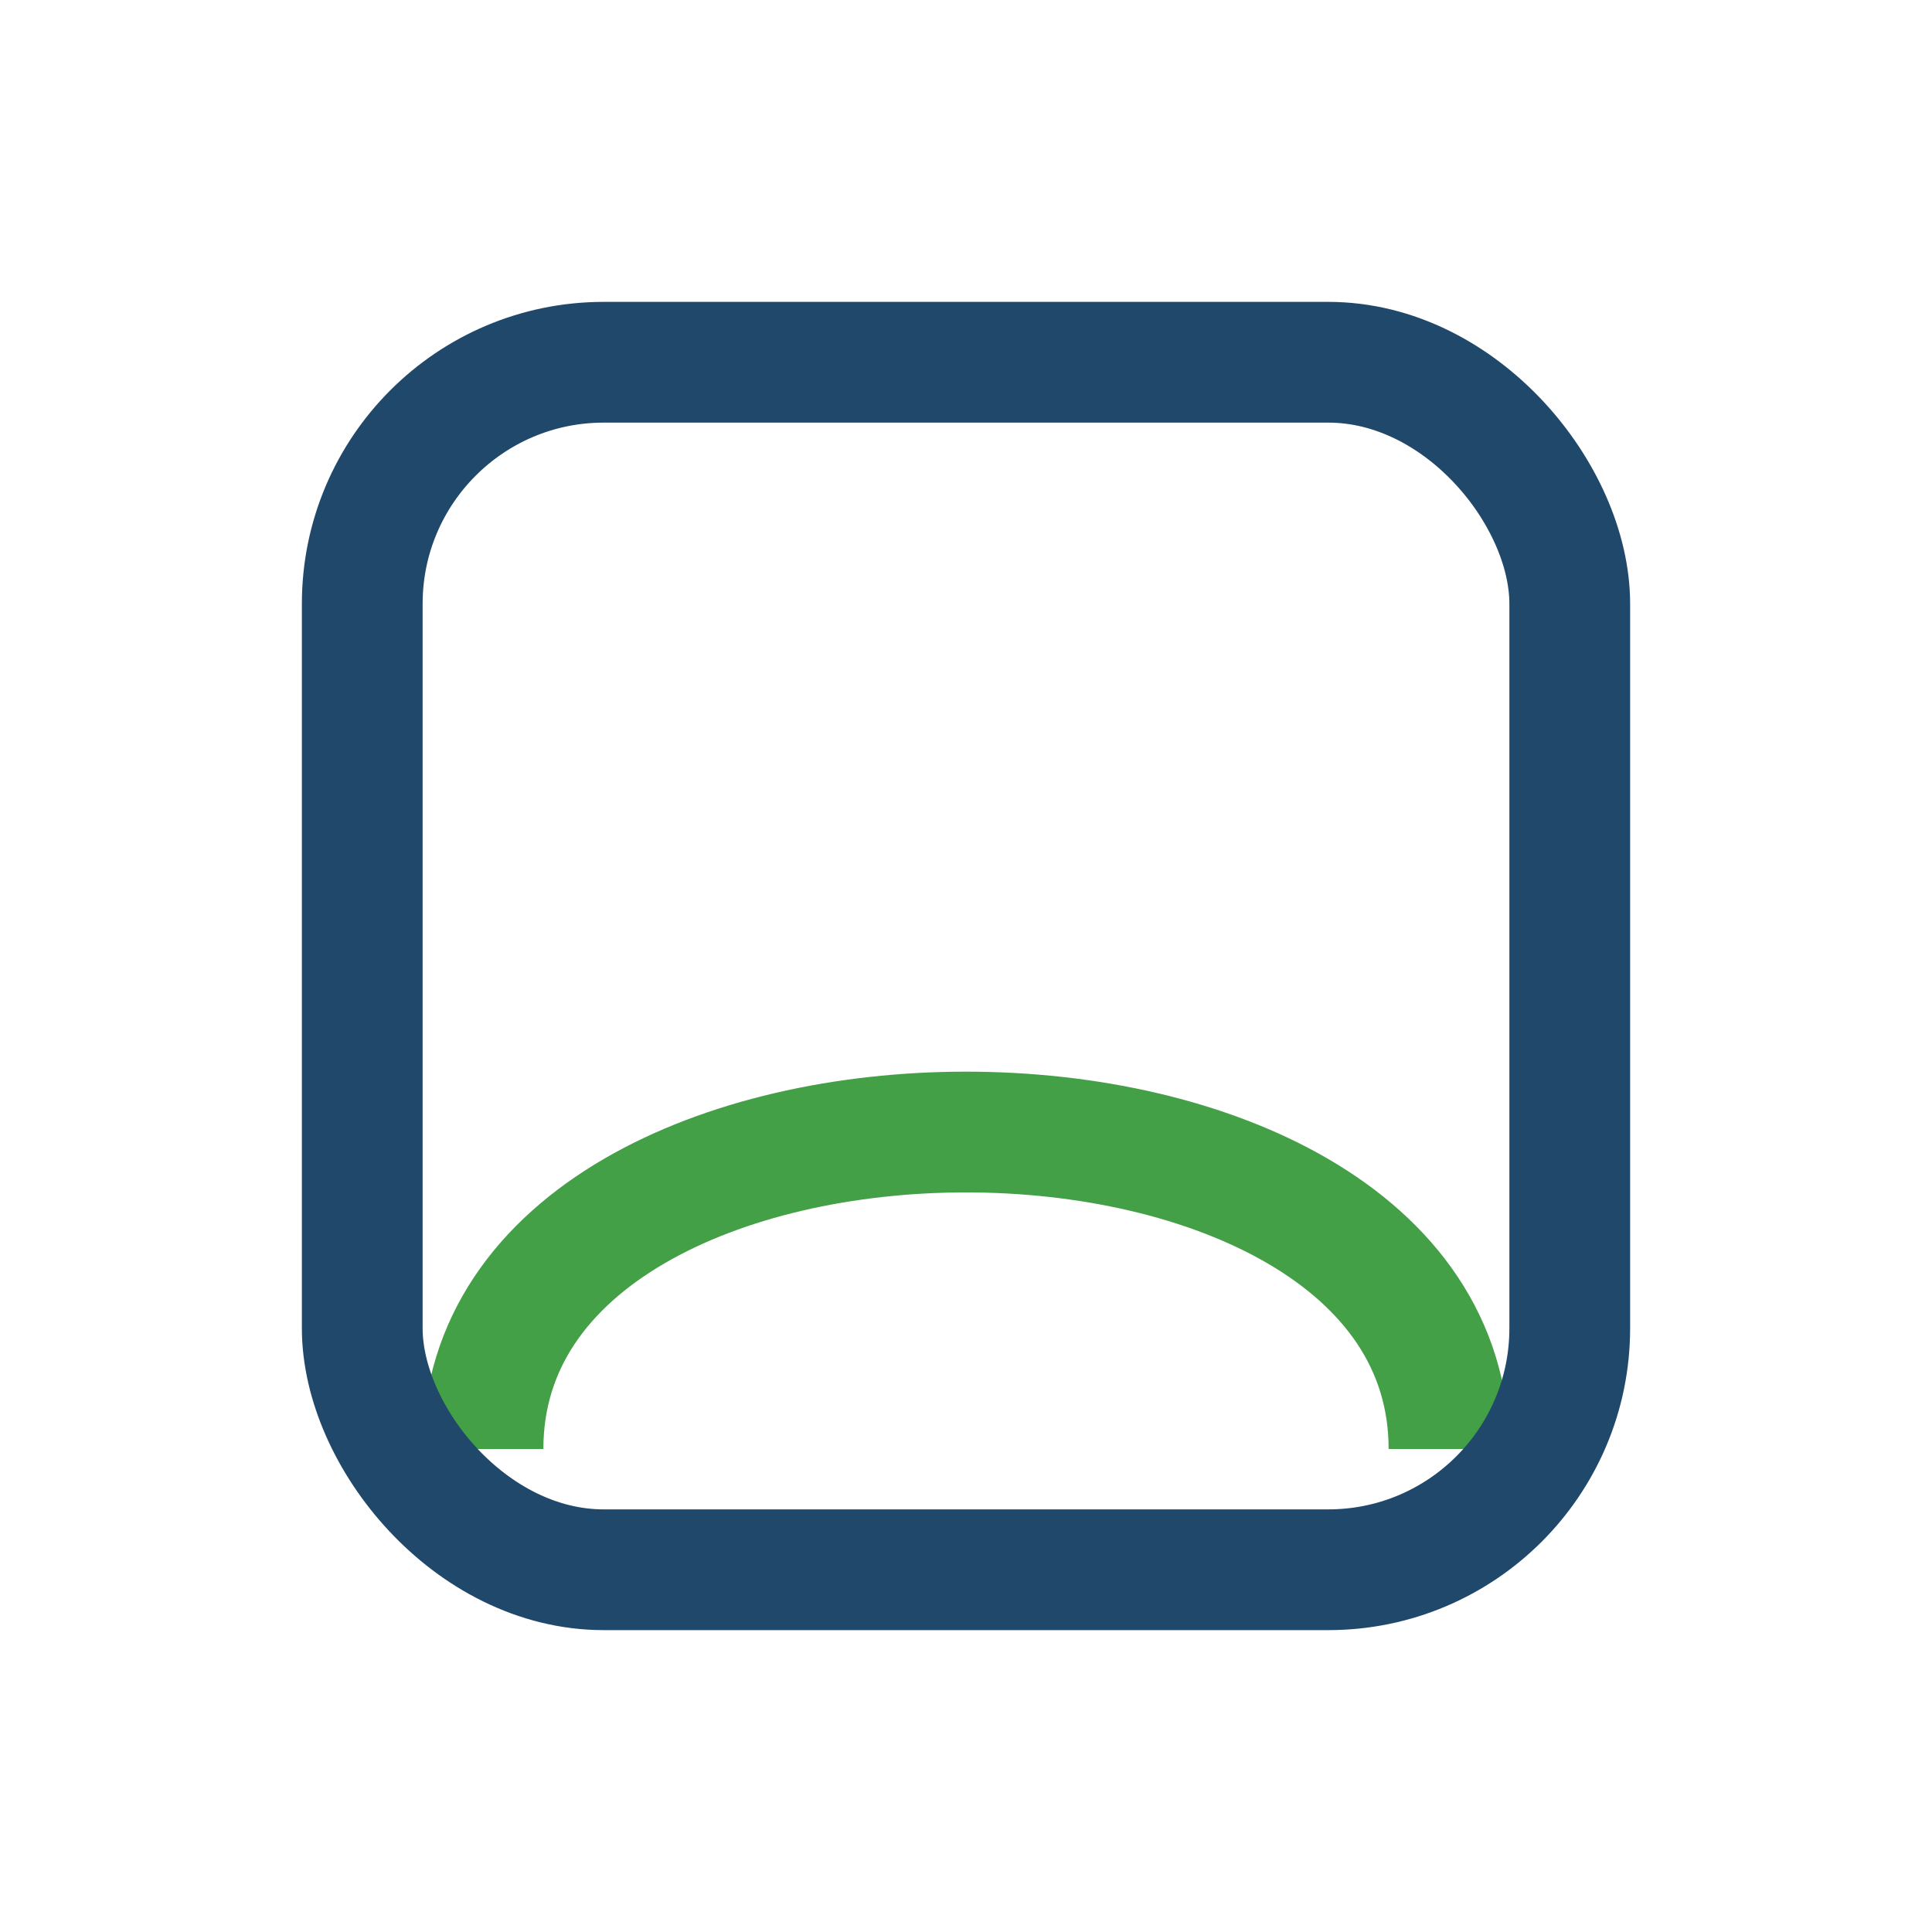
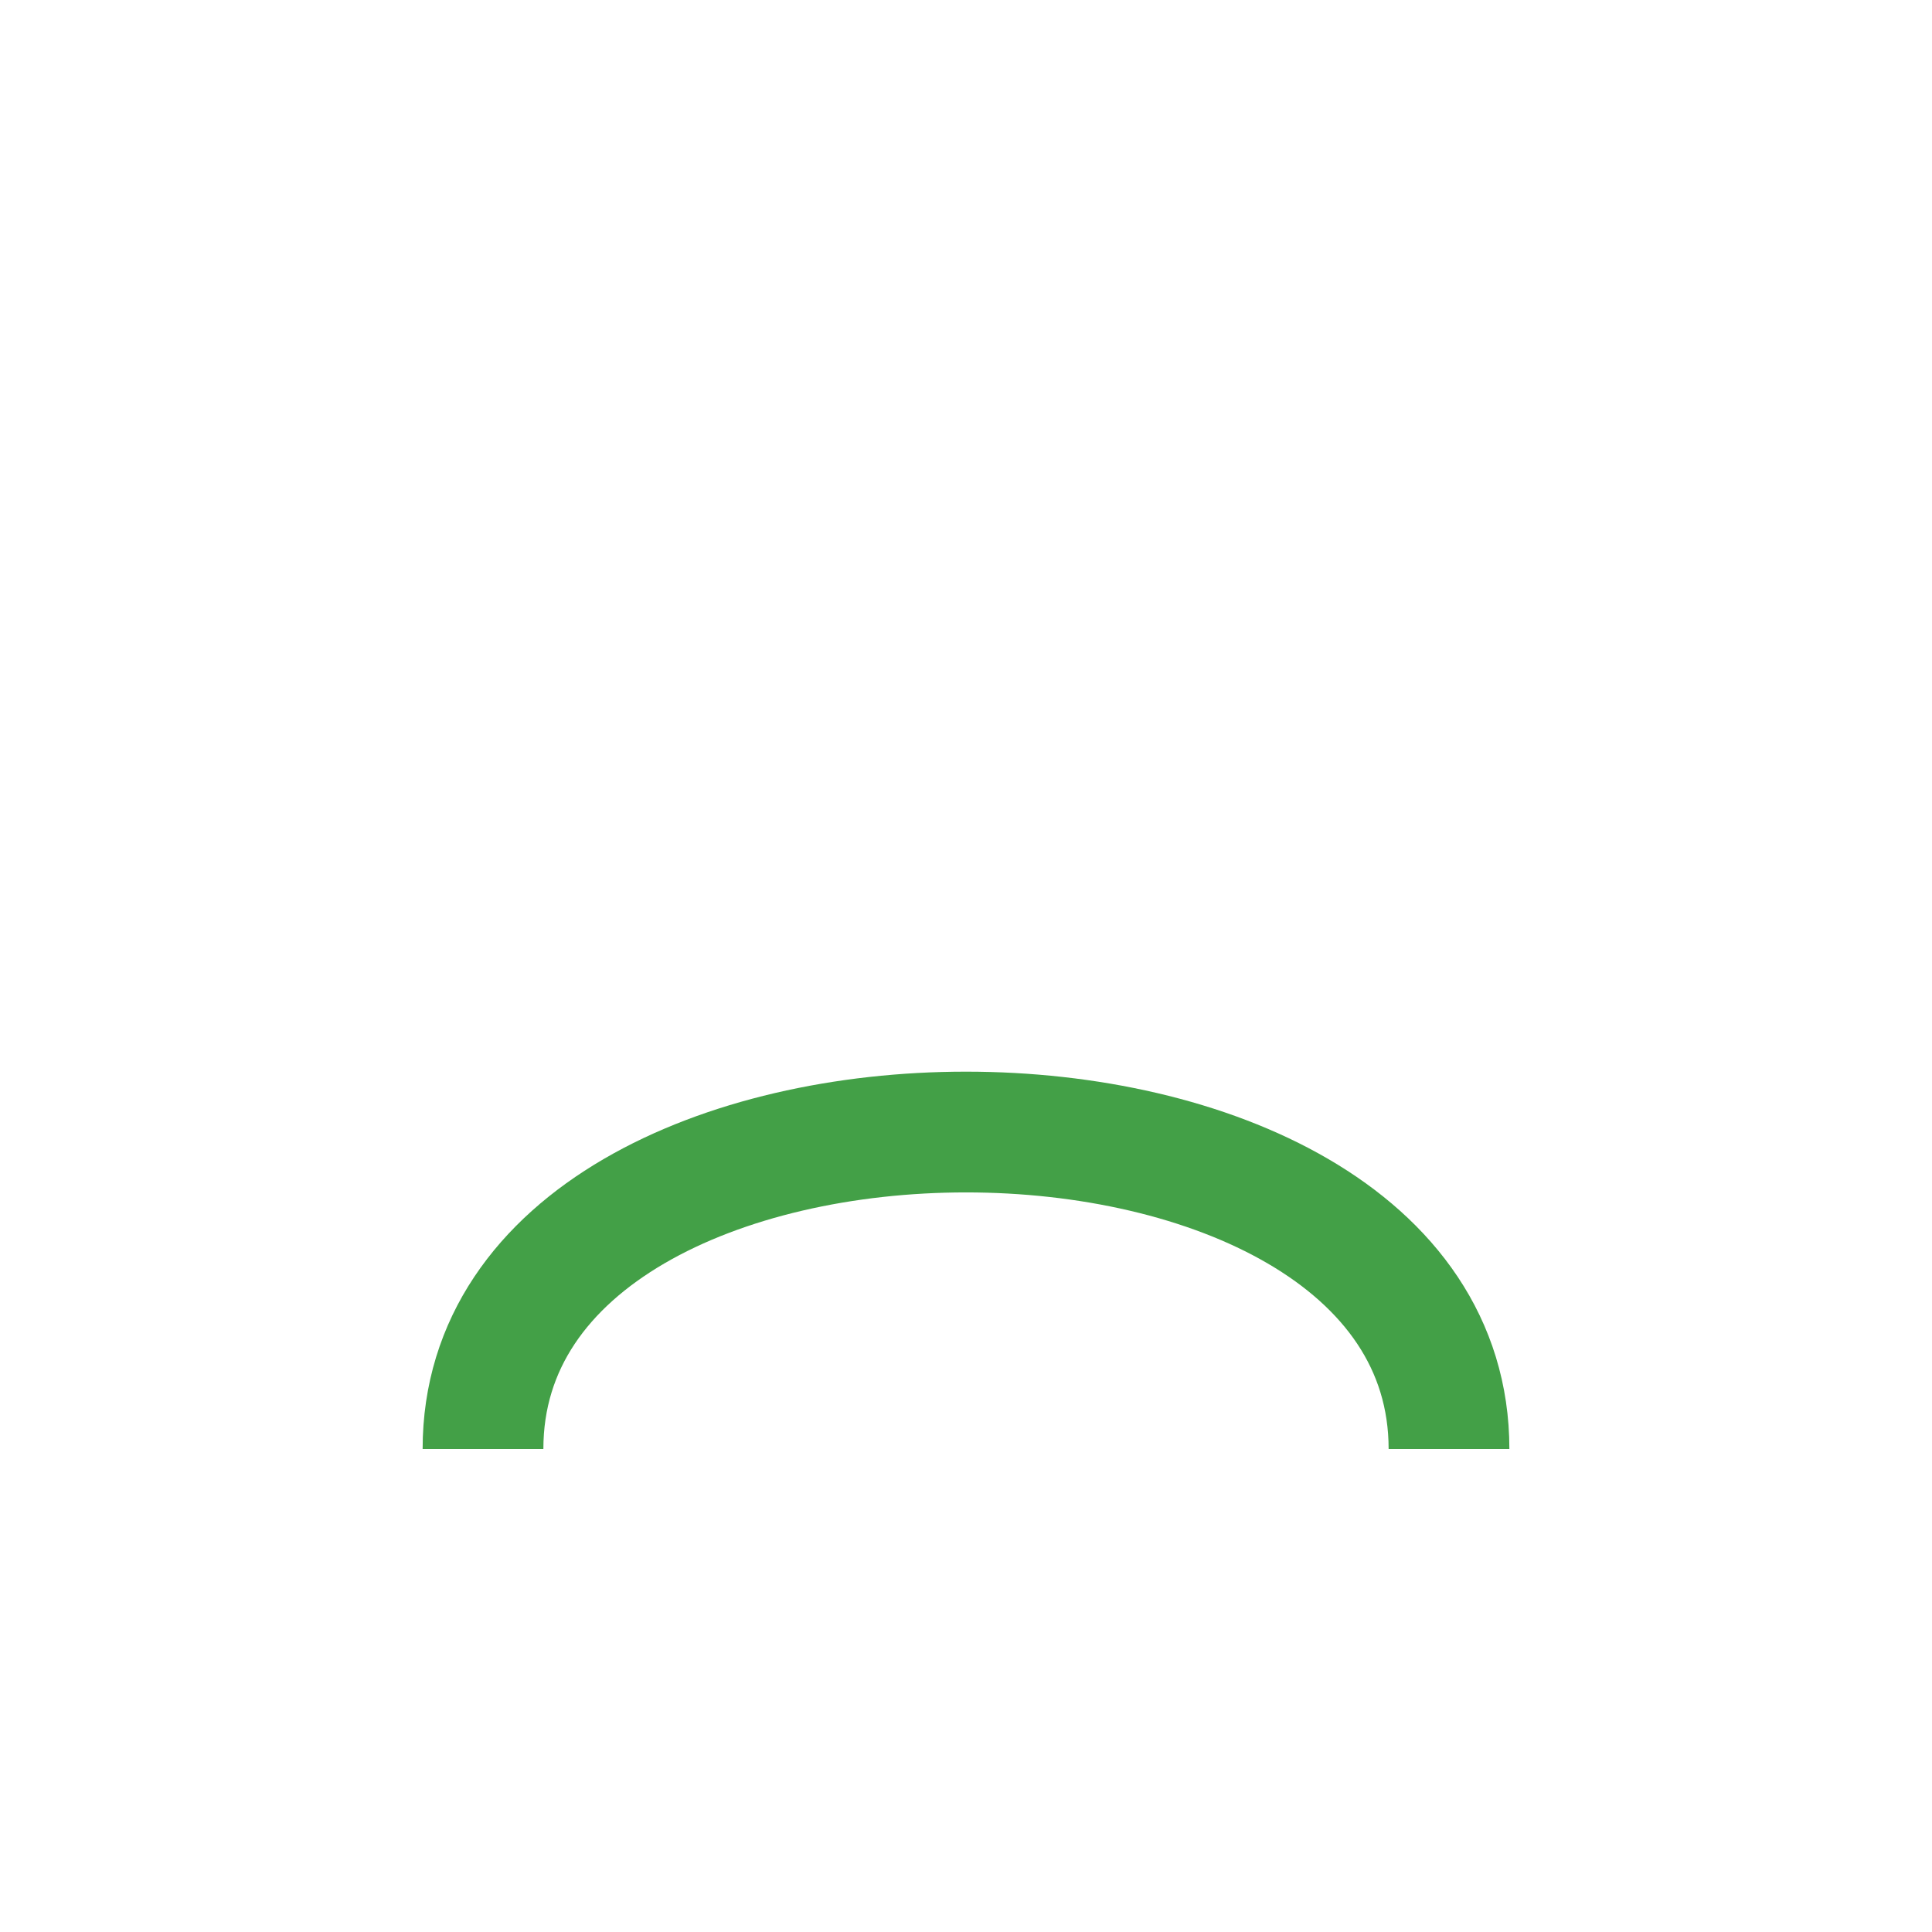
<svg xmlns="http://www.w3.org/2000/svg" width="32" height="32" viewBox="0 0 32 32">
  <path d="M8 24c0-7 16-7 16 0" stroke="#43A047" stroke-width="2" fill="none" />
-   <rect x="6" y="6" width="20" height="20" rx="4" fill="none" stroke="#20486B" stroke-width="2" />
</svg>